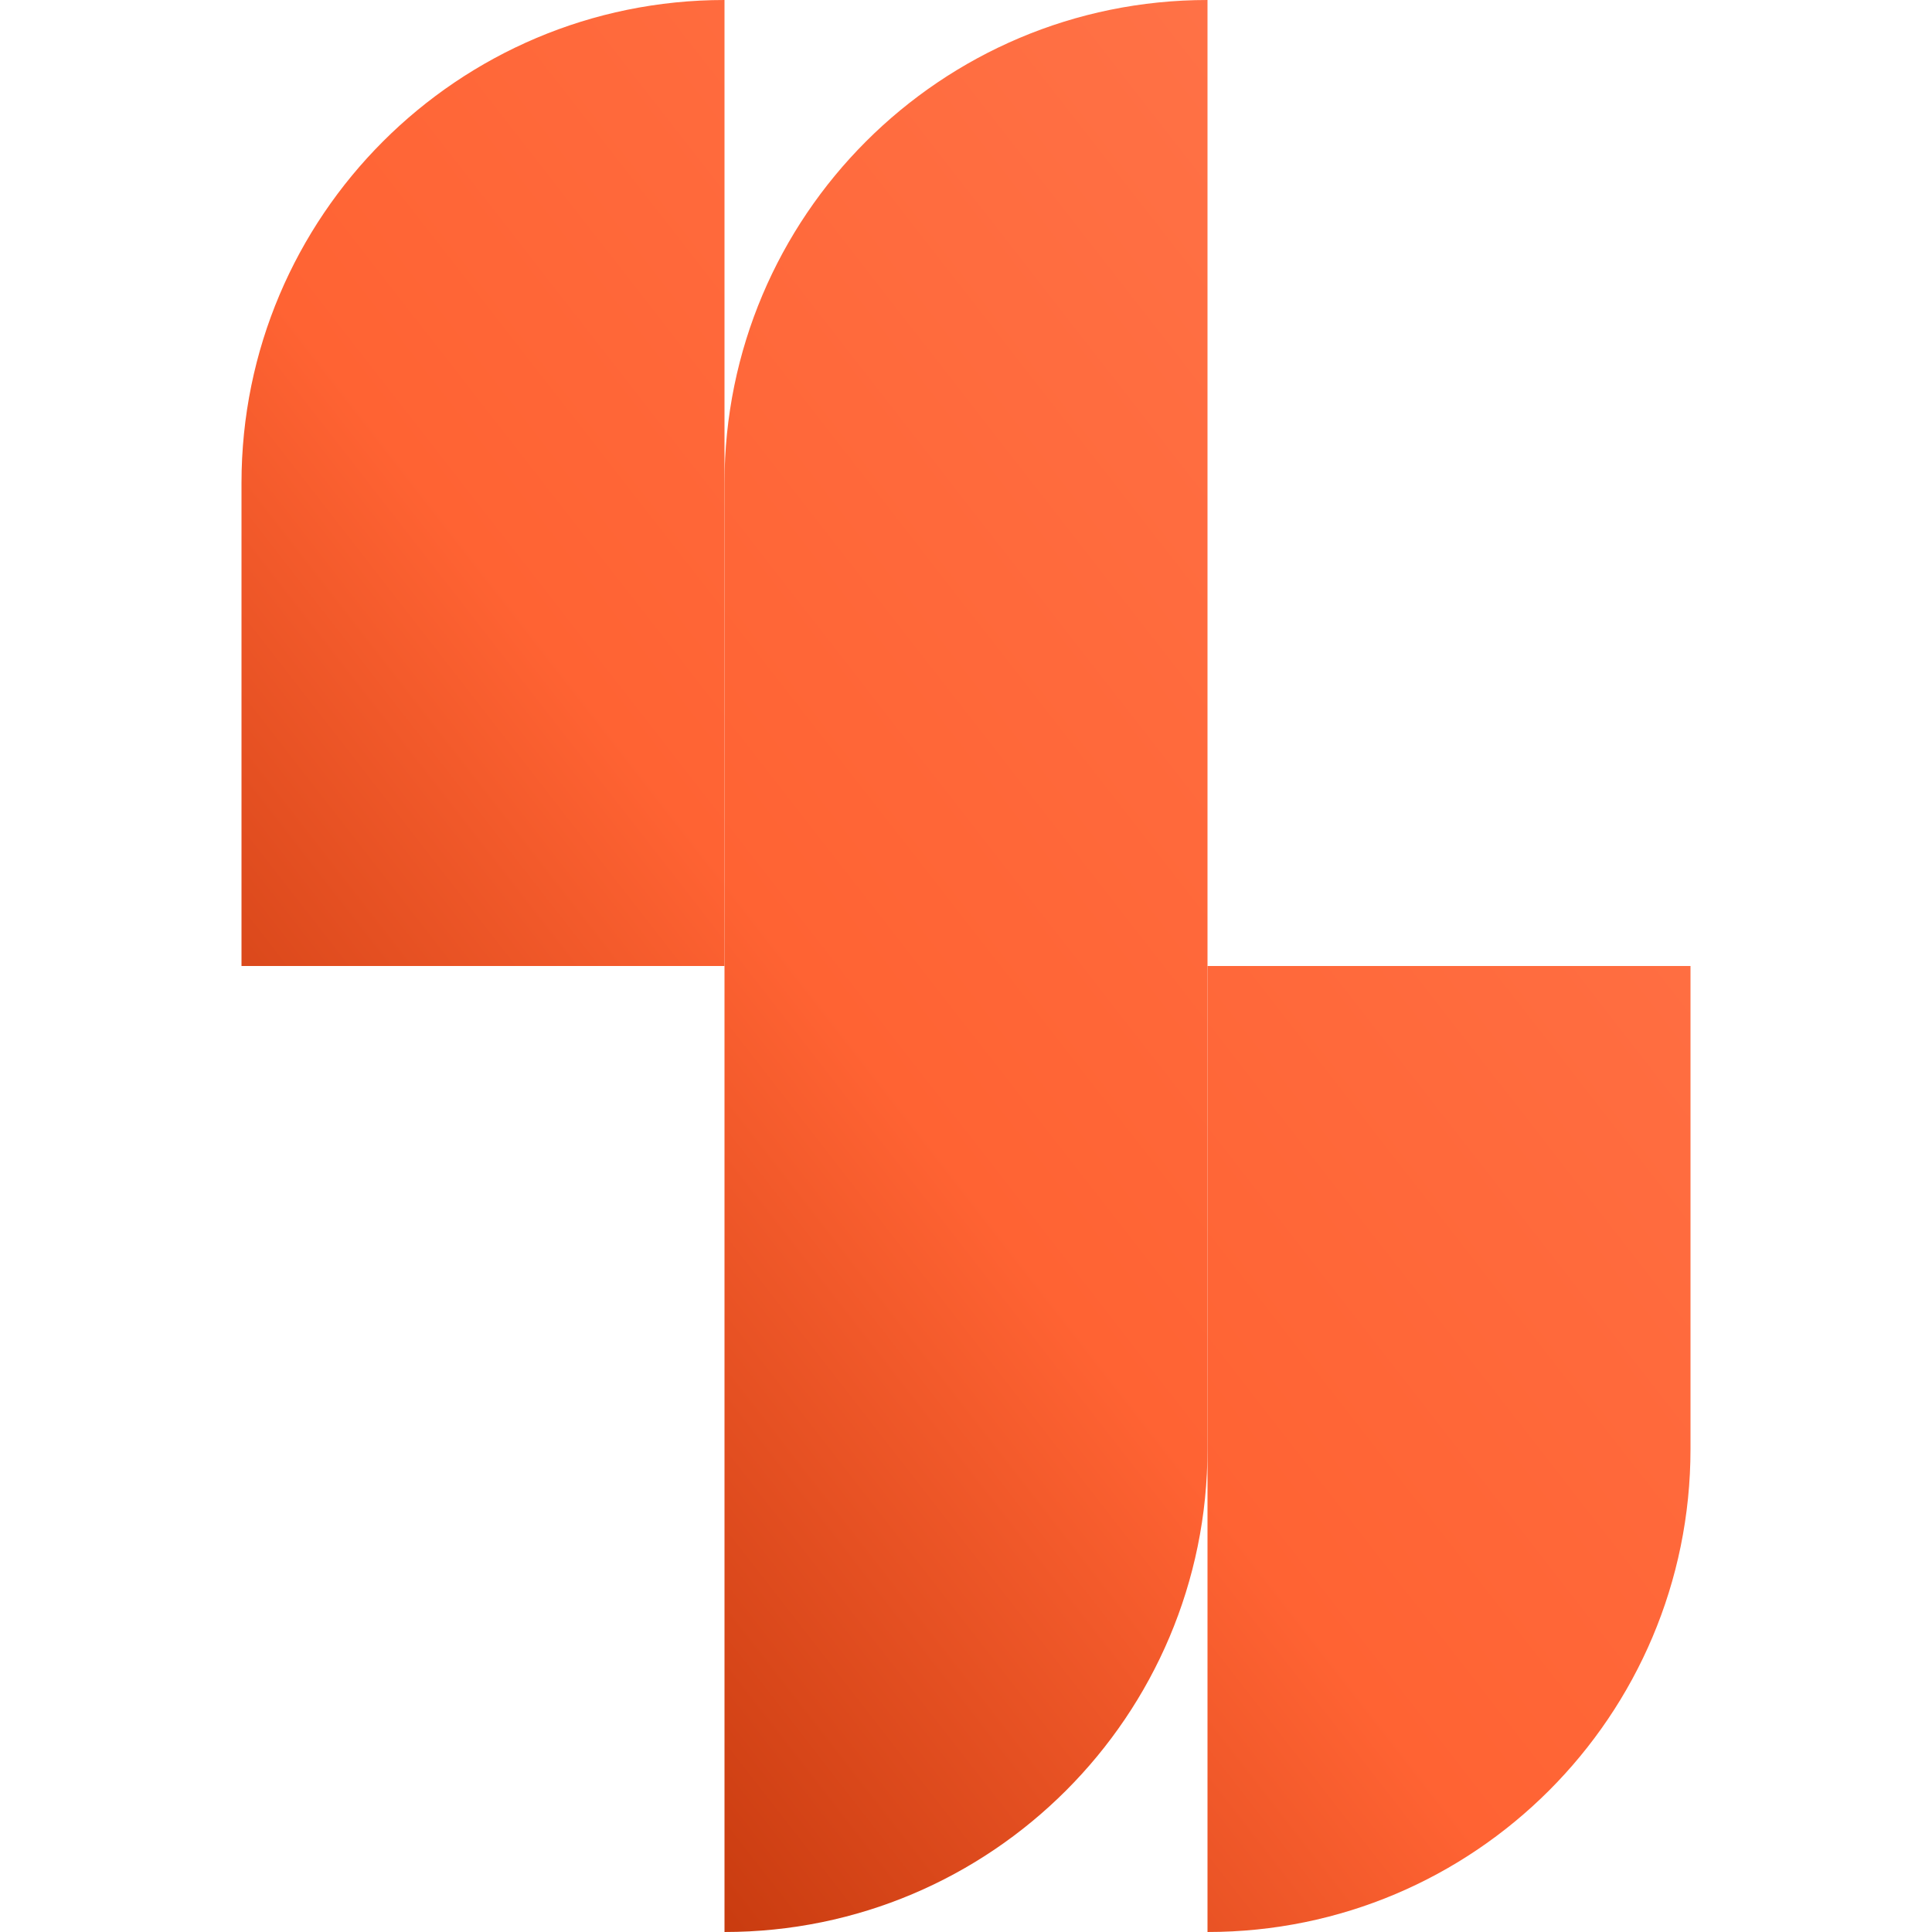
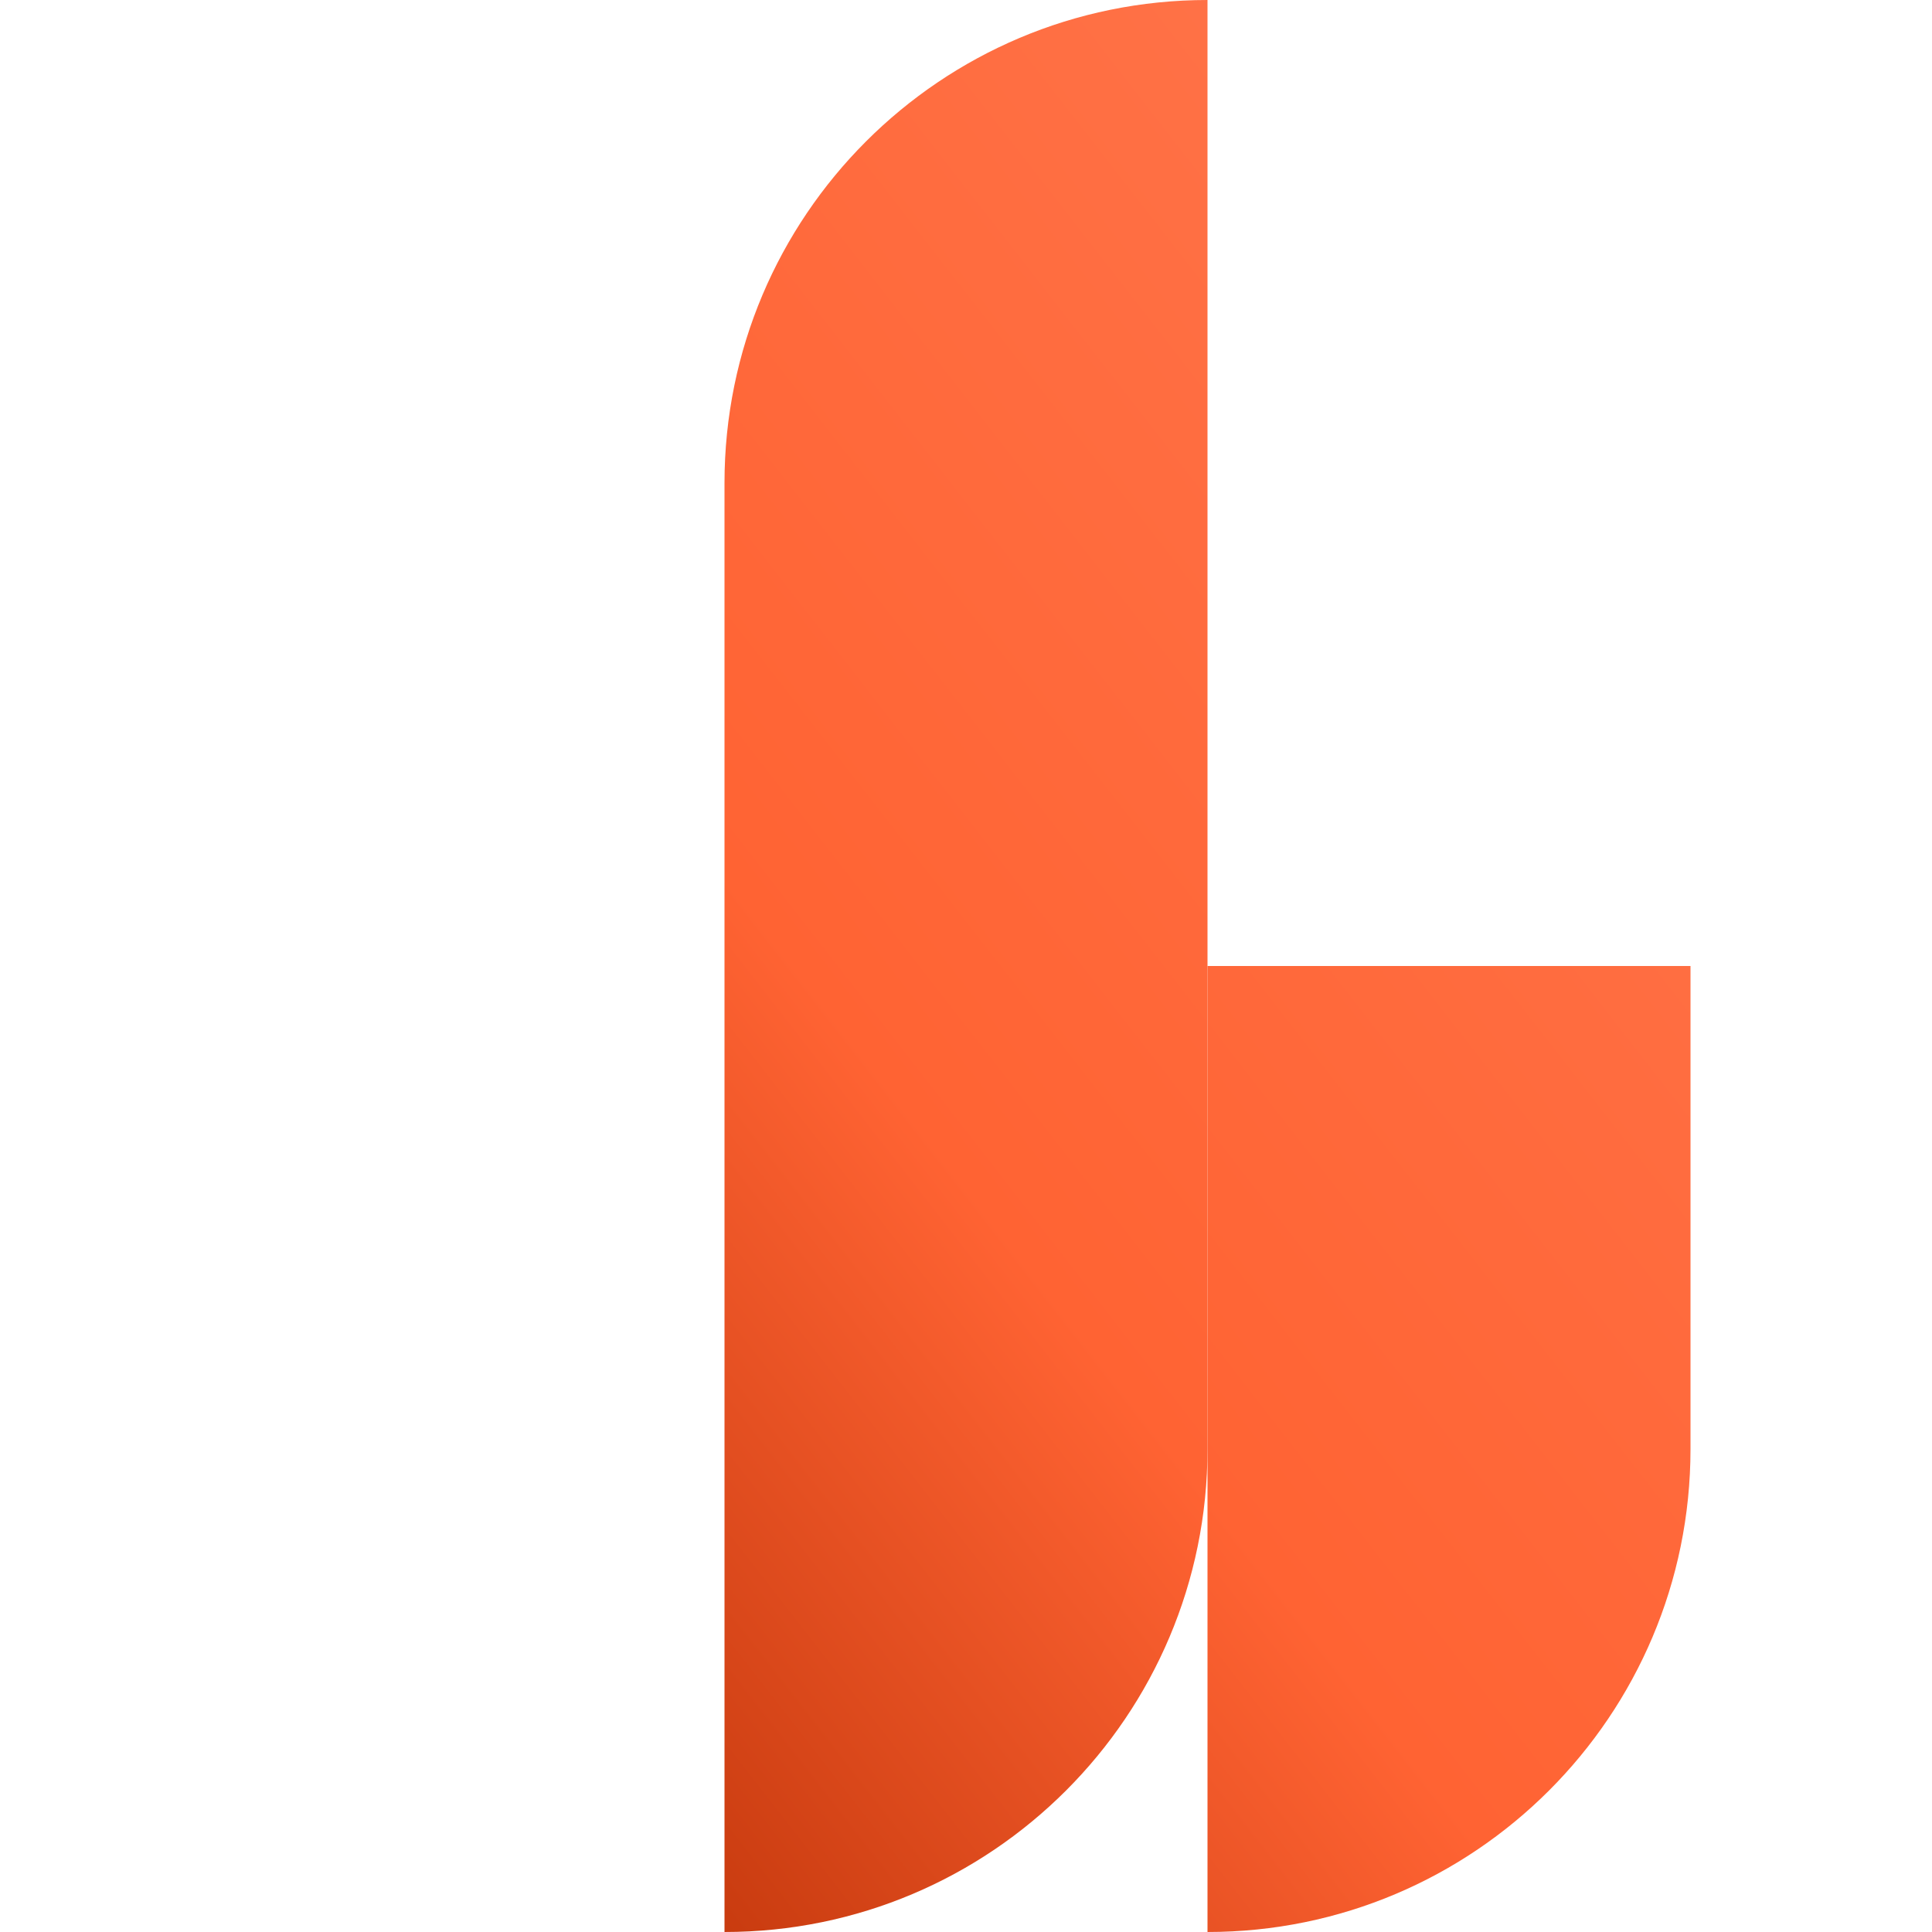
<svg xmlns="http://www.w3.org/2000/svg" width="512" height="512" fill="none">
  <path fill="url(#a)" d="M192 128C192 57.308 249.308 0 320 0v256H192V128Z" />
-   <path fill="url(#b)" d="M64 128C64 57.308 121.308 0 192 0v256H64V128Z" />
  <path fill="url(#c)" d="M320 384c0 70.692-57.308 128-128 128V256h128v128Z" />
  <path fill="url(#d)" d="M448 384c0 70.692-57.308 128-128 128V256h128v128Z" />
  <defs>
    <linearGradient id="a" x1="418.358" x2="-19.558" y1="22.561" y2="363.329" gradientUnits="userSpaceOnUse">
      <stop stop-color="#FF754B" />
      <stop offset=".553" stop-color="#FF6333" />
      <stop offset="1" stop-color="#B12A00" />
    </linearGradient>
    <linearGradient id="b" x1="418.358" x2="-19.558" y1="22.561" y2="363.329" gradientUnits="userSpaceOnUse">
      <stop stop-color="#FF754B" />
      <stop offset=".553" stop-color="#FF6333" />
      <stop offset="1" stop-color="#B12A00" />
    </linearGradient>
    <linearGradient id="c" x1="418.358" x2="-19.558" y1="22.561" y2="363.329" gradientUnits="userSpaceOnUse">
      <stop stop-color="#FF754B" />
      <stop offset=".553" stop-color="#FF6333" />
      <stop offset="1" stop-color="#B12A00" />
    </linearGradient>
    <linearGradient id="d" x1="418.358" x2="-19.558" y1="22.561" y2="363.329" gradientUnits="userSpaceOnUse">
      <stop stop-color="#FF754B" />
      <stop offset=".553" stop-color="#FF6333" />
      <stop offset="1" stop-color="#B12A00" />
    </linearGradient>
  </defs>
</svg>